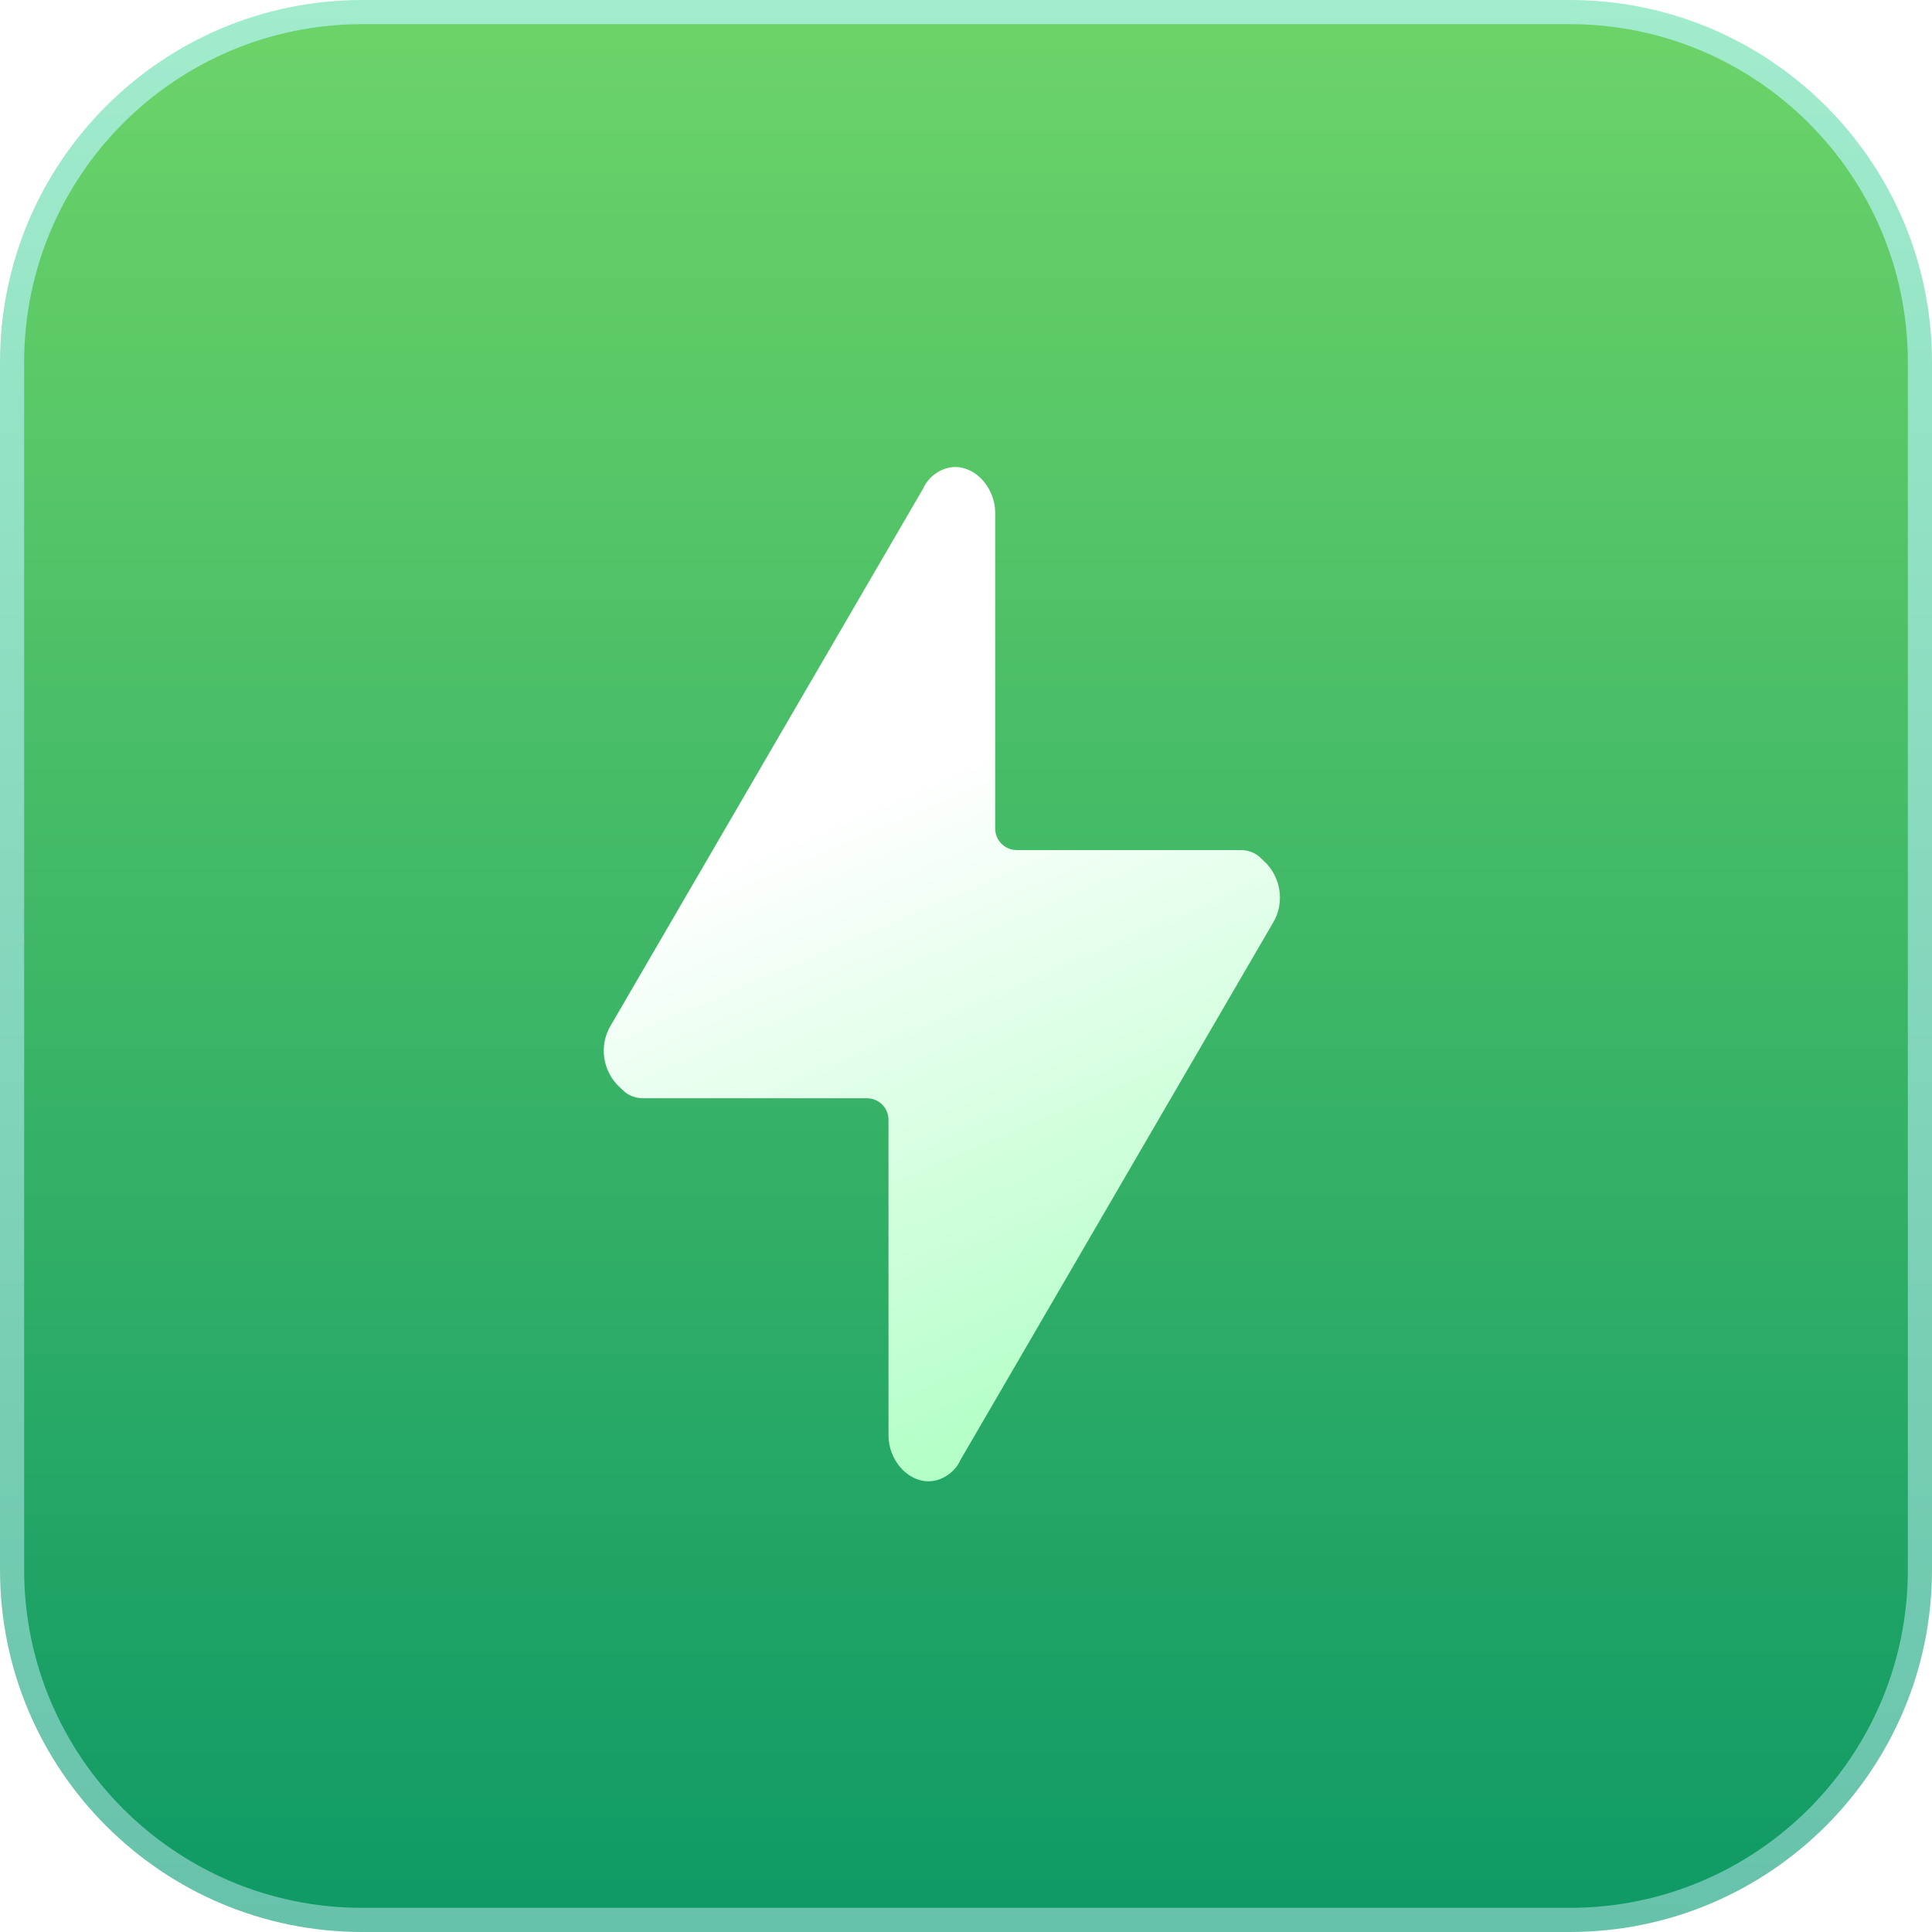
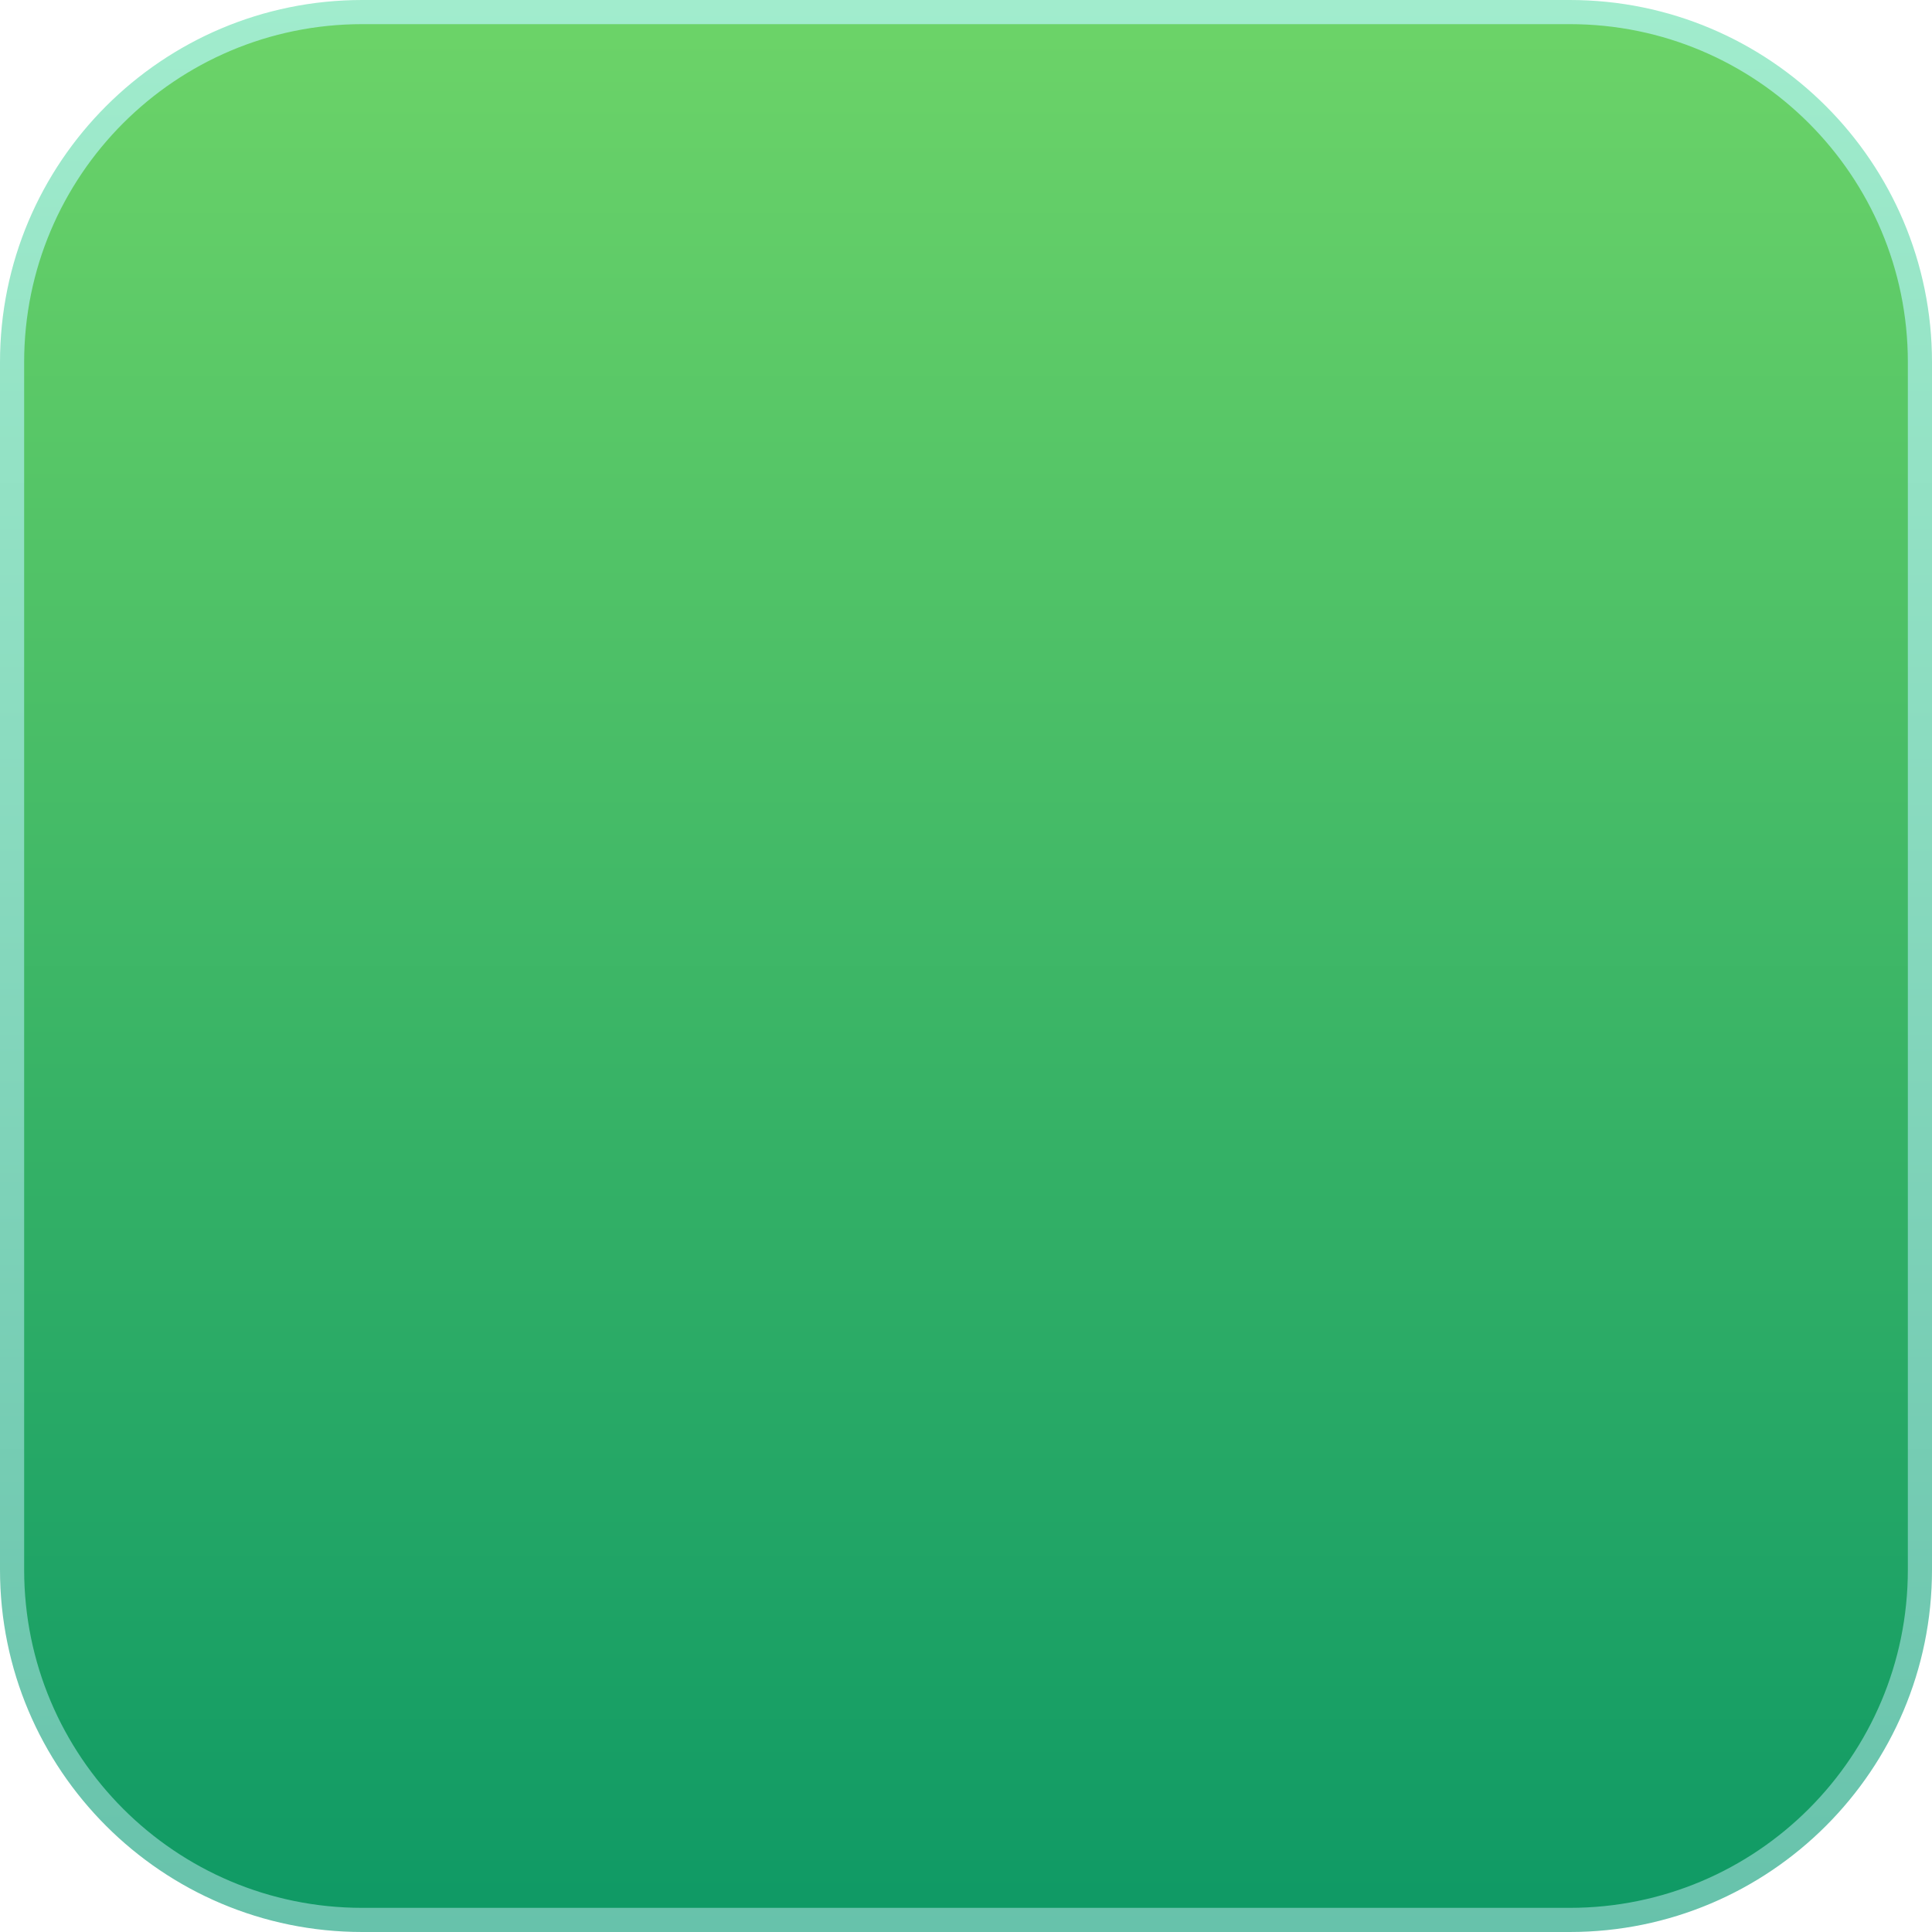
<svg xmlns="http://www.w3.org/2000/svg" width="80" height="80" viewBox="0 0 80 80" fill="none">
  <path d="M15 0.5H65C73.008 0.5 79.5 6.992 79.5 15V65C79.5 73.008 73.008 79.5 65 79.5H15C6.992 79.5 0.5 73.008 0.5 65V15C0.5 6.992 6.992 0.5 15 0.5Z" fill="url(#paint0_linear_6821_255)" stroke="url(#paint1_linear_6821_255)" />
  <g filter="url(#filter0_i_6821_255)">
-     <path d="M39.773 59.112L52.693 36.906C53.232 36.04 53.035 34.933 52.309 34.29C52.271 34.257 52.236 34.222 52.2 34.187C51.981 33.97 51.675 33.861 51.368 33.861H42.101C41.608 33.861 41.209 33.462 41.209 32.969V19.903C41.209 18.888 40.436 18 39.552 18C39 18 38.448 18.381 38.227 18.888L25.307 41.094C24.768 41.96 24.965 43.067 25.691 43.71C25.729 43.743 25.764 43.778 25.8 43.813C26.019 44.03 26.325 44.139 26.632 44.139H35.899C36.392 44.139 36.791 44.538 36.791 45.031V58.097C36.791 59.112 37.564 60 38.448 60C39 60 39.552 59.619 39.773 59.112Z" fill="url(#paint2_linear_6821_255)" />
-   </g>
+     </g>
  <defs>
    <filter id="filter0_i_6821_255" x="25" y="18" width="28" height="43.338" filterUnits="userSpaceOnUse" color-interpolation-filters="sRGB">
      <feFlood flood-opacity="0" result="BackgroundImageFix" />
      <feBlend mode="normal" in="SourceGraphic" in2="BackgroundImageFix" result="shape" />
      <feColorMatrix in="SourceAlpha" type="matrix" values="0 0 0 0 0 0 0 0 0 0 0 0 0 0 0 0 0 0 127 0" result="hardAlpha" />
      <feOffset dy="1.338" />
      <feGaussianBlur stdDeviation="2.676" />
      <feComposite in2="hardAlpha" operator="arithmetic" k2="-1" k3="1" />
      <feColorMatrix type="matrix" values="0 0 0 0 1 0 0 0 0 1 0 0 0 0 1 0 0 0 0.8 0" />
      <feBlend mode="normal" in2="shape" result="effect1_innerShadow_6821_255" />
    </filter>
    <linearGradient id="paint0_linear_6821_255" x1="40" y1="80" x2="40" y2="0" gradientUnits="userSpaceOnUse">
      <stop stop-color="#0E9965" />
      <stop offset="1" stop-color="#6DD468" />
    </linearGradient>
    <linearGradient id="paint1_linear_6821_255" x1="40" y1="0" x2="40" y2="80" gradientUnits="userSpaceOnUse">
      <stop stop-color="#A1ECCD" />
      <stop offset="1" stop-color="#67C2AB" />
    </linearGradient>
    <linearGradient id="paint2_linear_6821_255" x1="30.25" y1="34.275" x2="44.425" y2="67.35" gradientUnits="userSpaceOnUse">
      <stop stop-color="white" />
      <stop offset="1" stop-color="#98FFB3" />
    </linearGradient>
  </defs>
</svg>